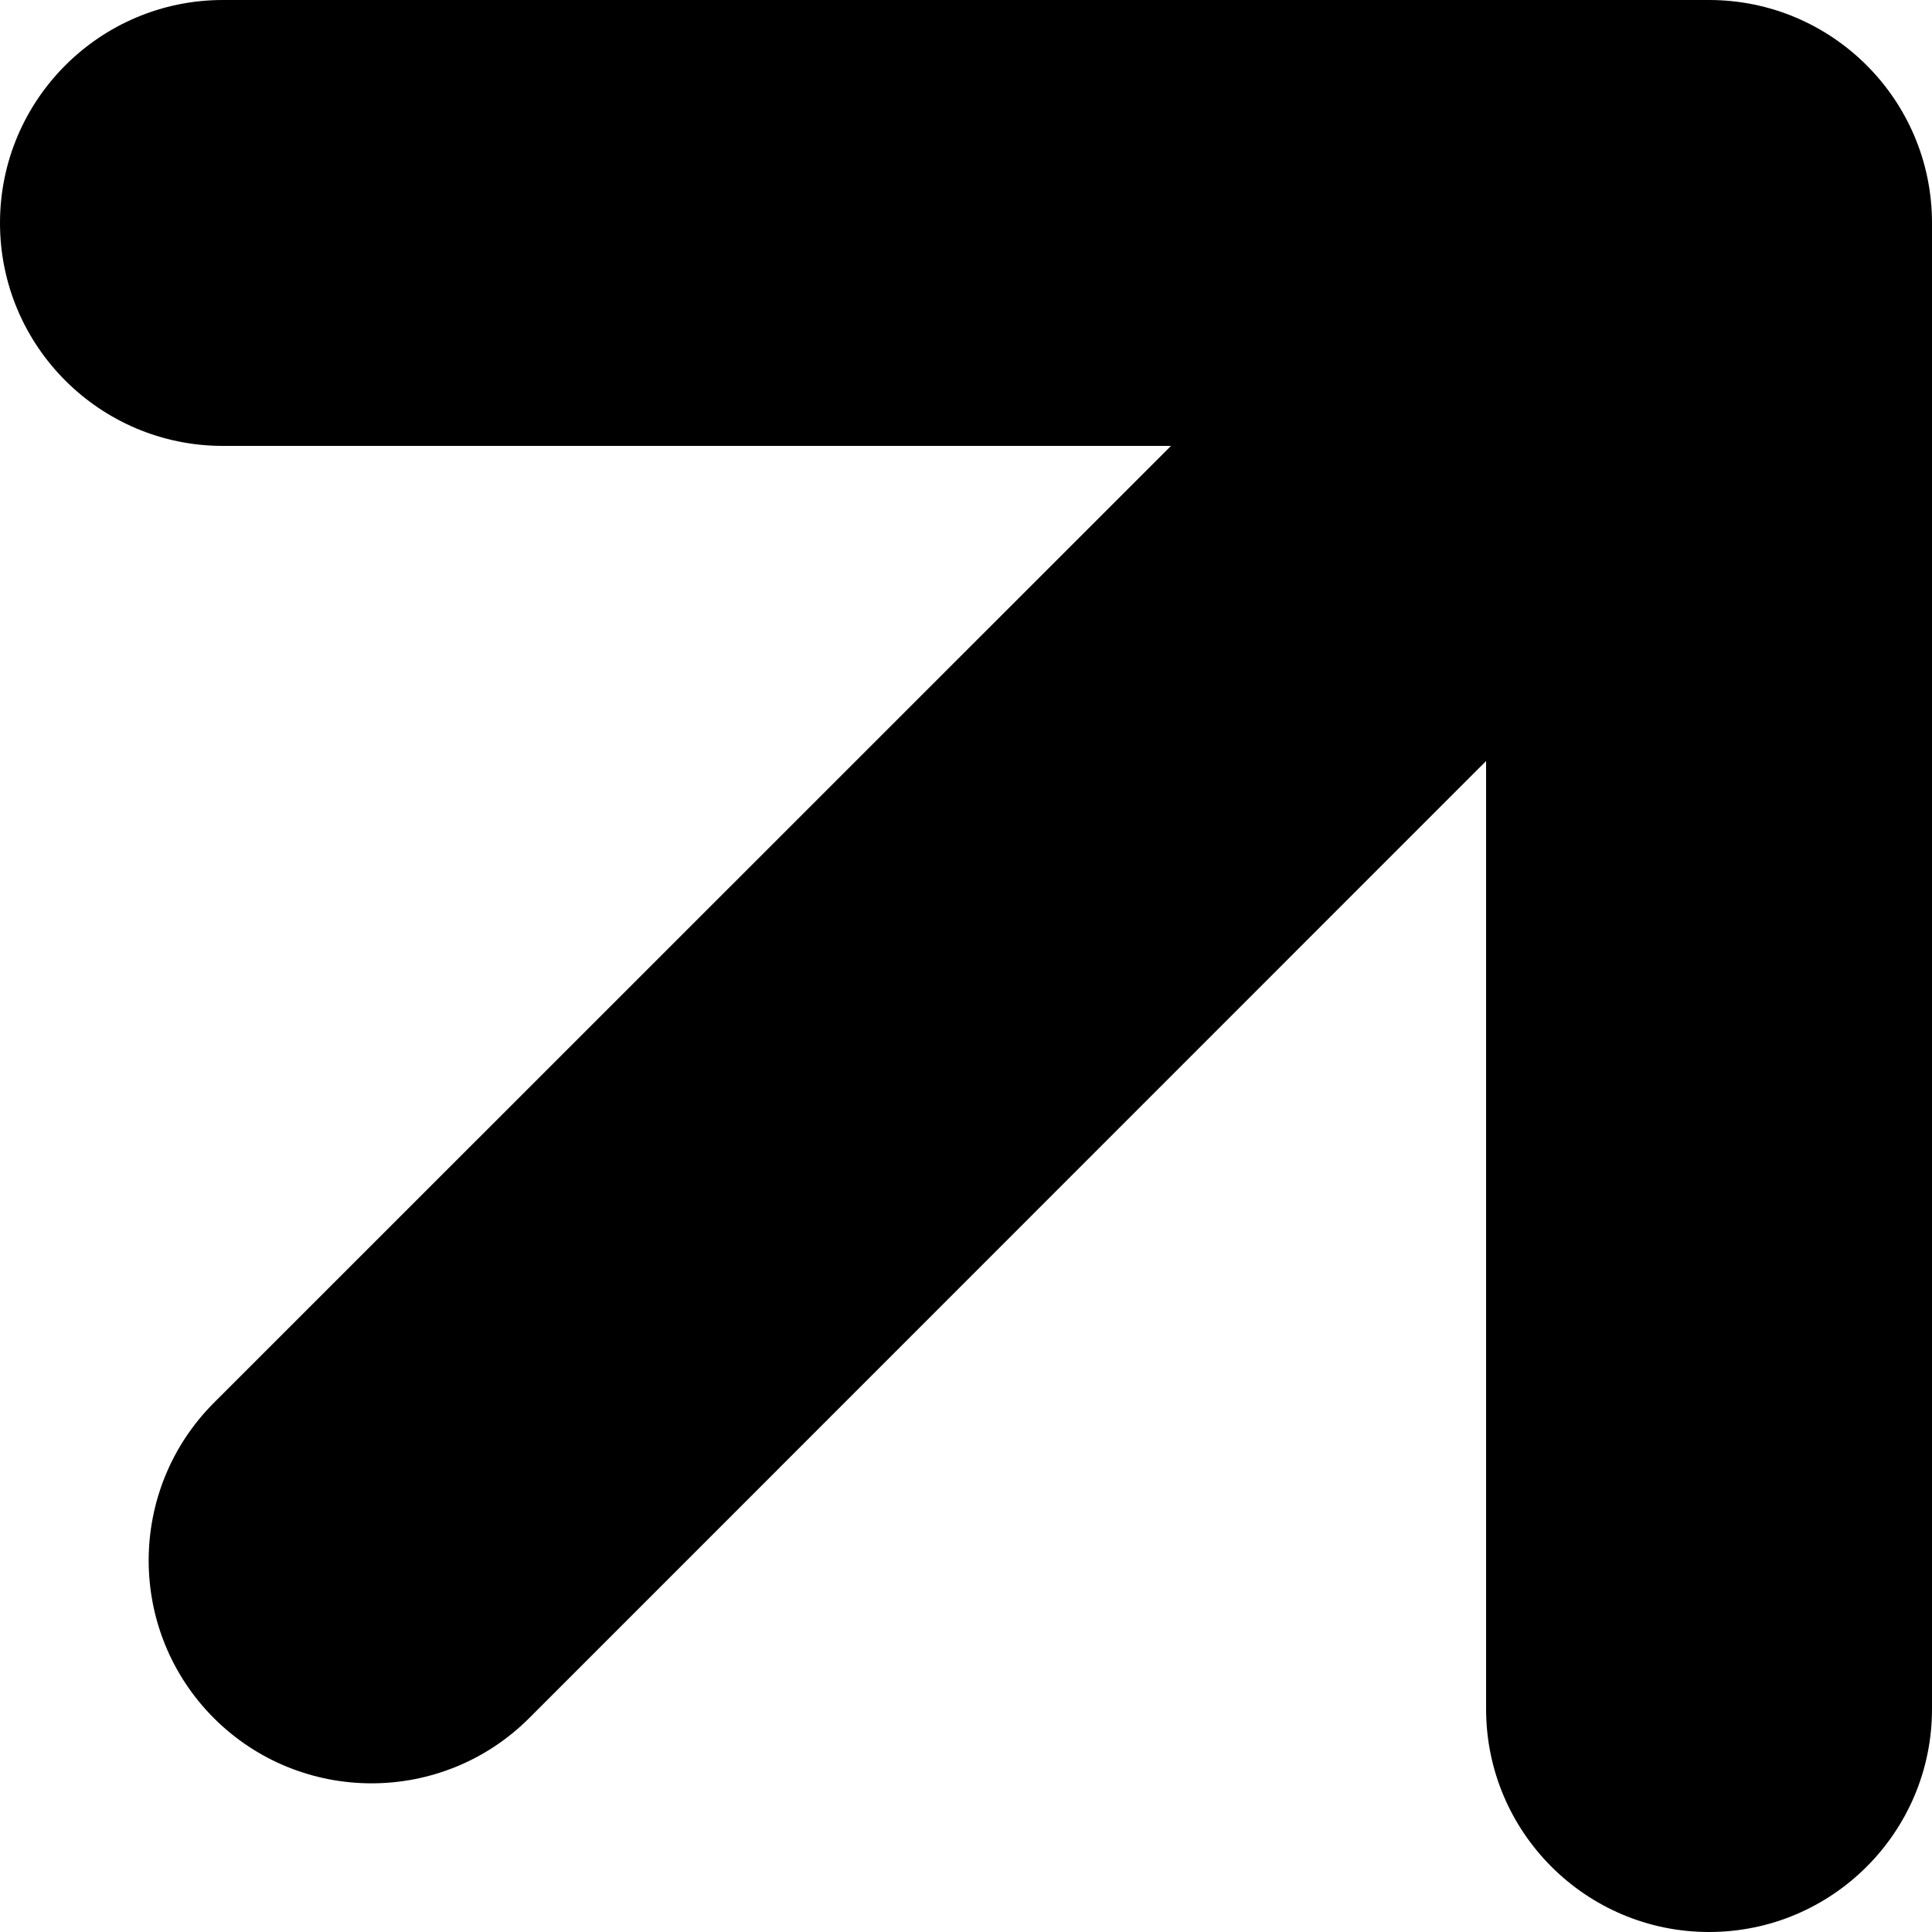
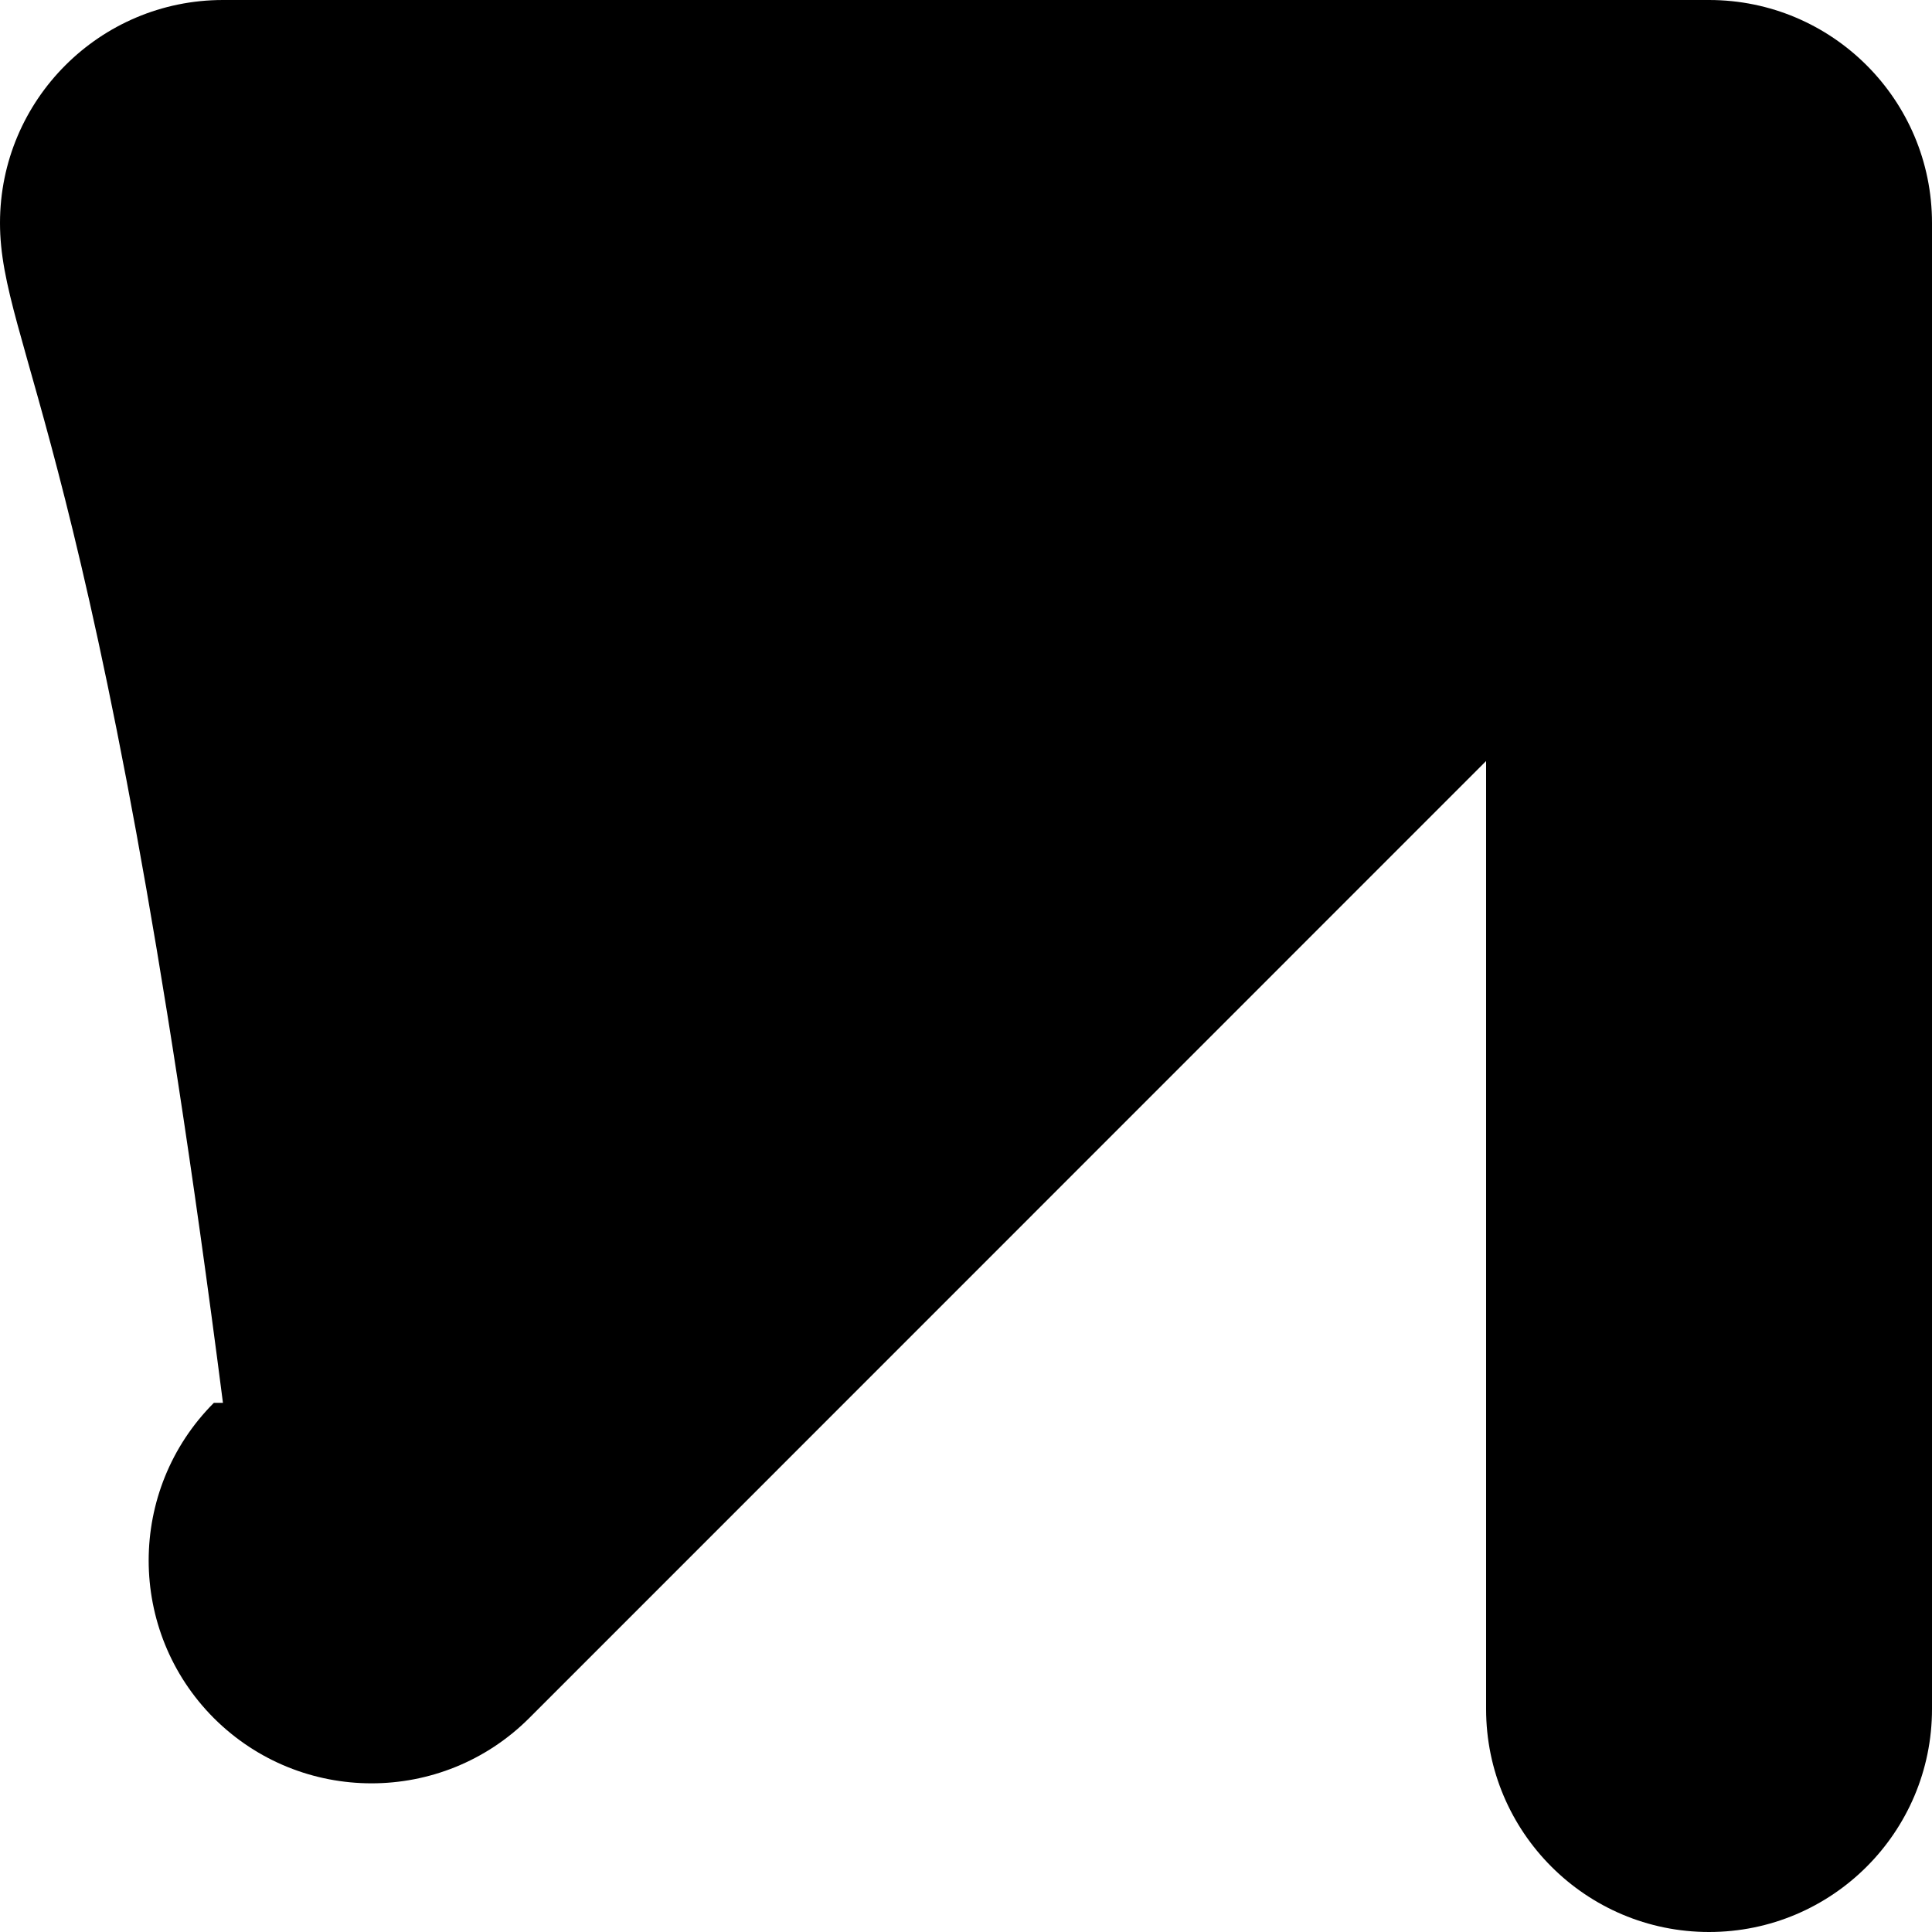
<svg xmlns="http://www.w3.org/2000/svg" width="10" height="10" viewBox="0 0 10 10" fill="none">
-   <path fill-rule="evenodd" clip-rule="evenodd" d="M8.846 10C8.209 10 7.692 9.483 7.692 8.846V3.939L2.739 8.893C2.288 9.343 1.558 9.343 1.107 8.893C0.657 8.442 0.657 7.712 1.107 7.261L6.061 2.308H1.154C0.517 2.308 -1.78814e-07 1.791 -1.78814e-07 1.154C-1.78814e-07 0.517 0.517 -1.78814e-07 1.154 -1.78814e-07H8.846C9.483 -1.78814e-07 10 0.517 10 1.154V8.846C10 9.483 9.483 10 8.846 10Z" fill="black" />
+   <path fill-rule="evenodd" clip-rule="evenodd" d="M8.846 10C8.209 10 7.692 9.483 7.692 8.846V3.939L2.739 8.893C2.288 9.343 1.558 9.343 1.107 8.893C0.657 8.442 0.657 7.712 1.107 7.261H1.154C0.517 2.308 -1.78814e-07 1.791 -1.78814e-07 1.154C-1.78814e-07 0.517 0.517 -1.78814e-07 1.154 -1.78814e-07H8.846C9.483 -1.78814e-07 10 0.517 10 1.154V8.846C10 9.483 9.483 10 8.846 10Z" fill="black" />
</svg>